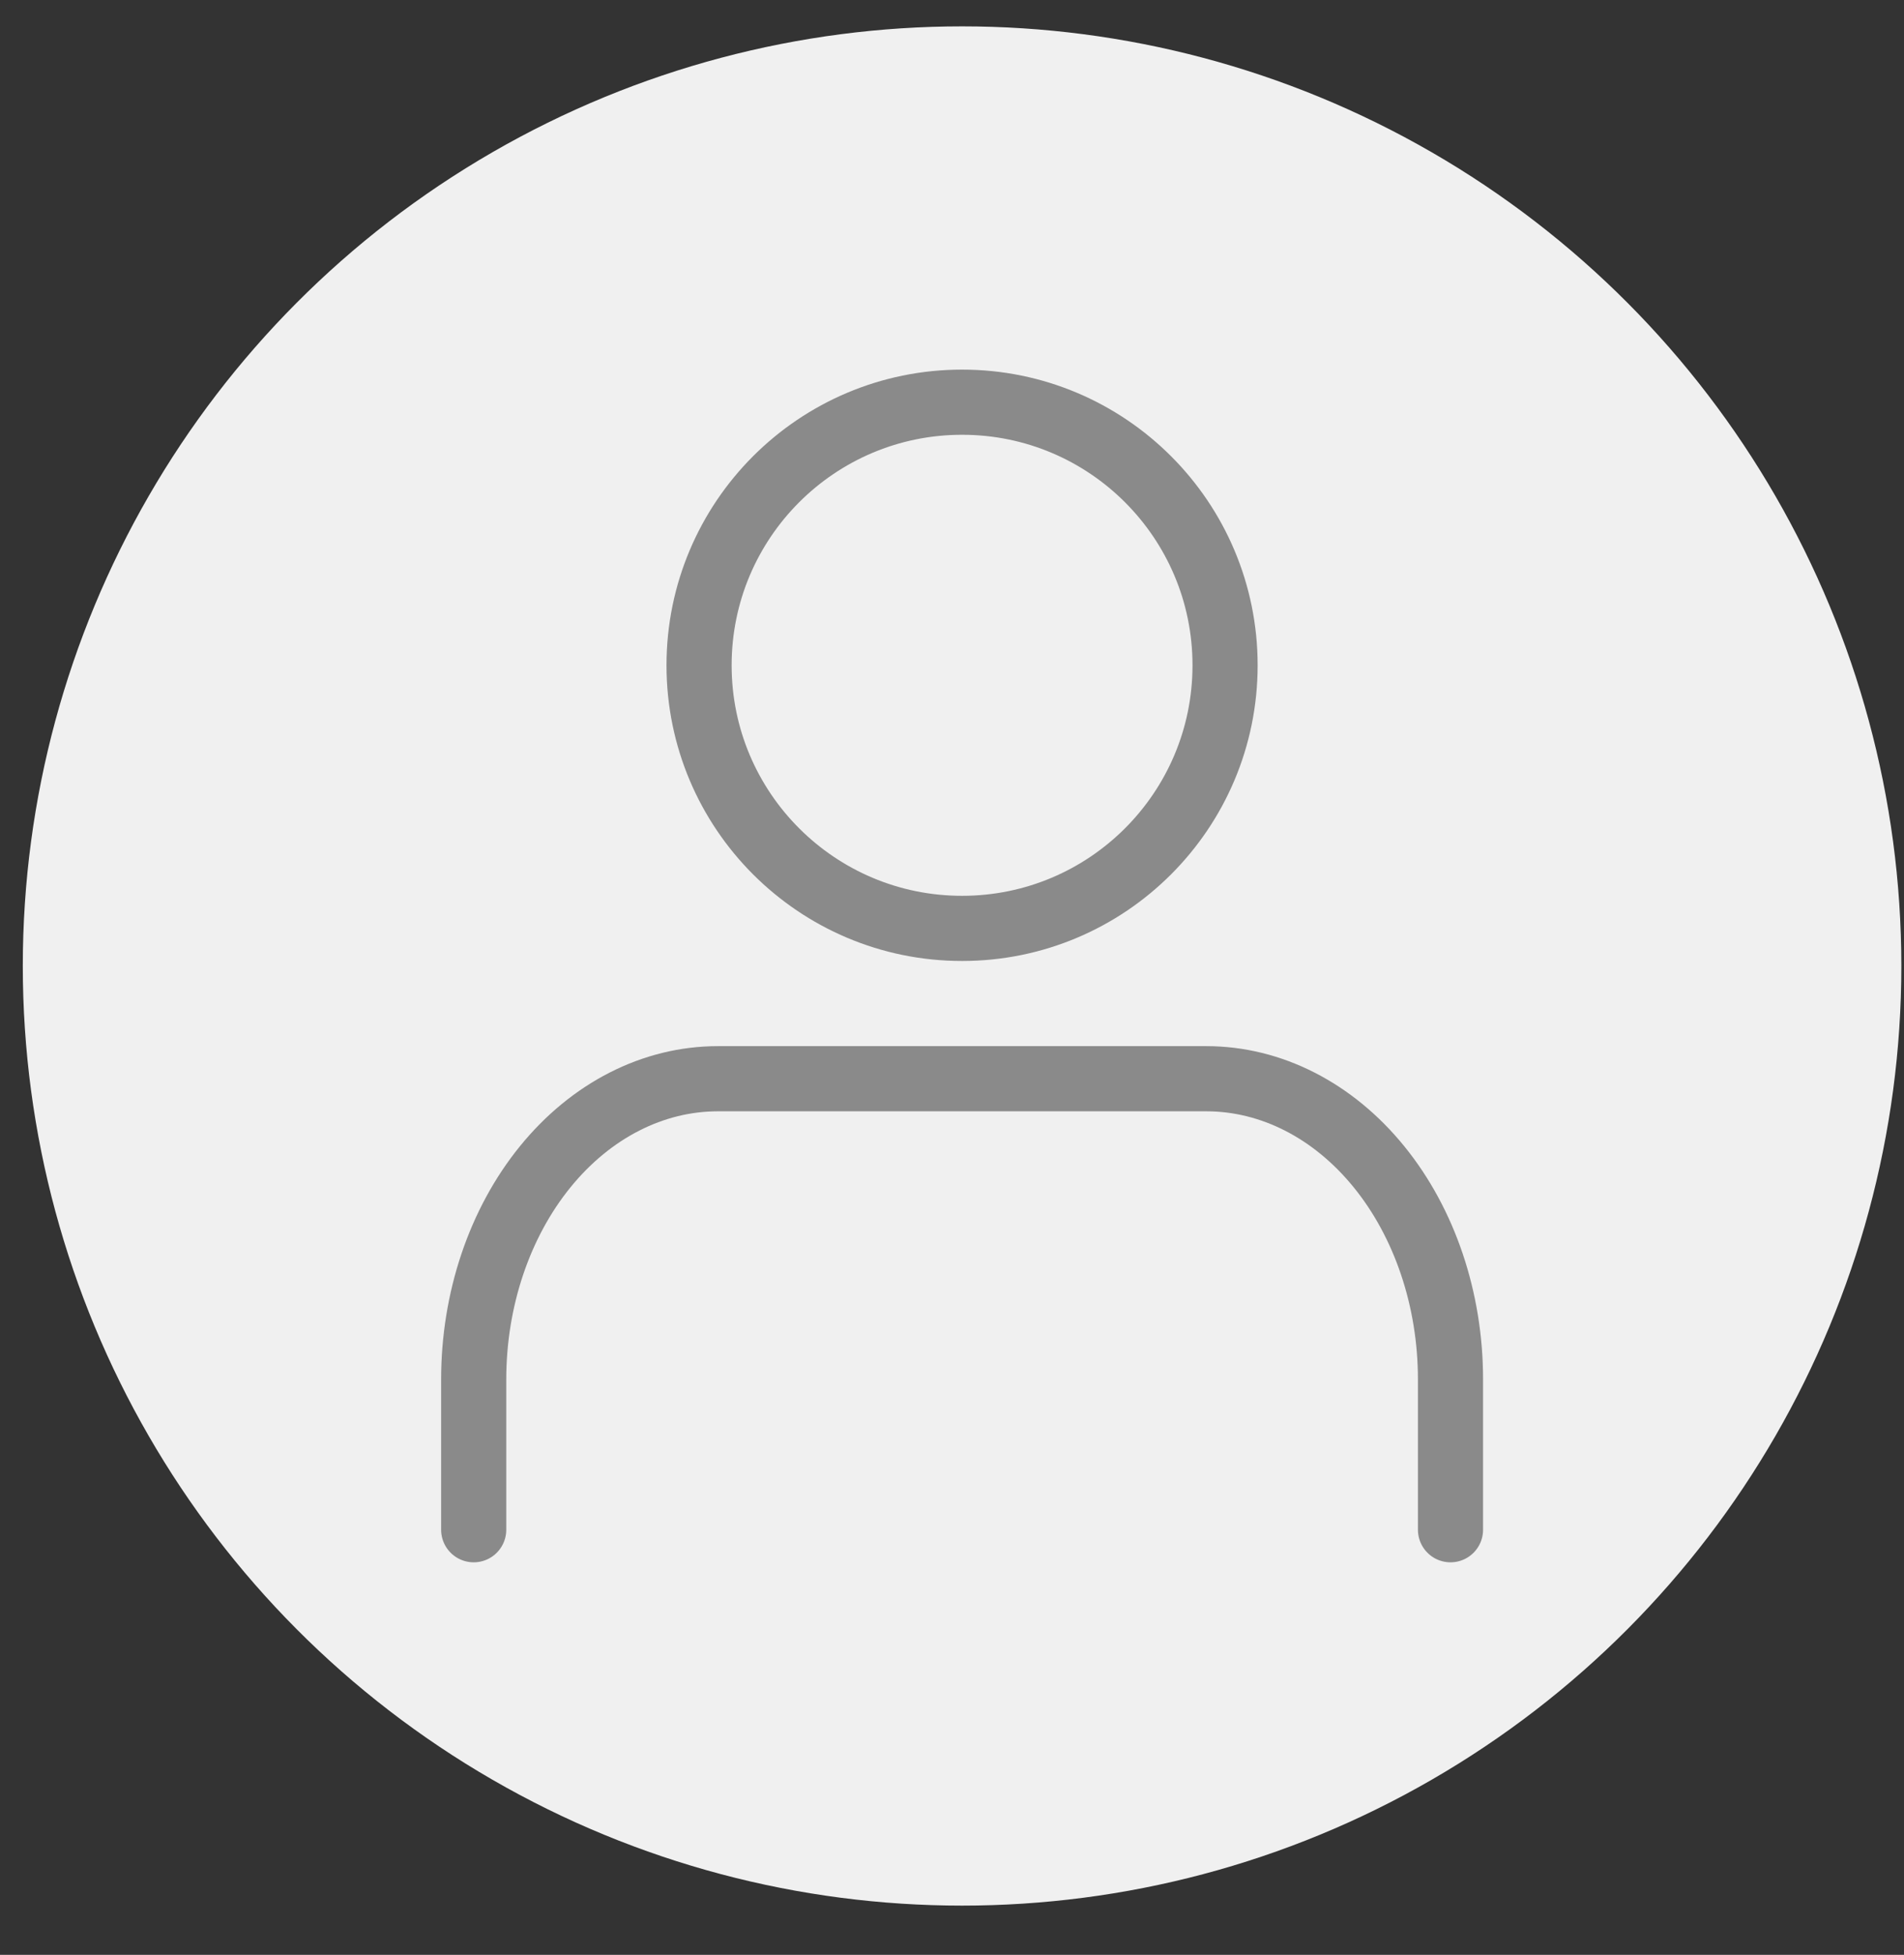
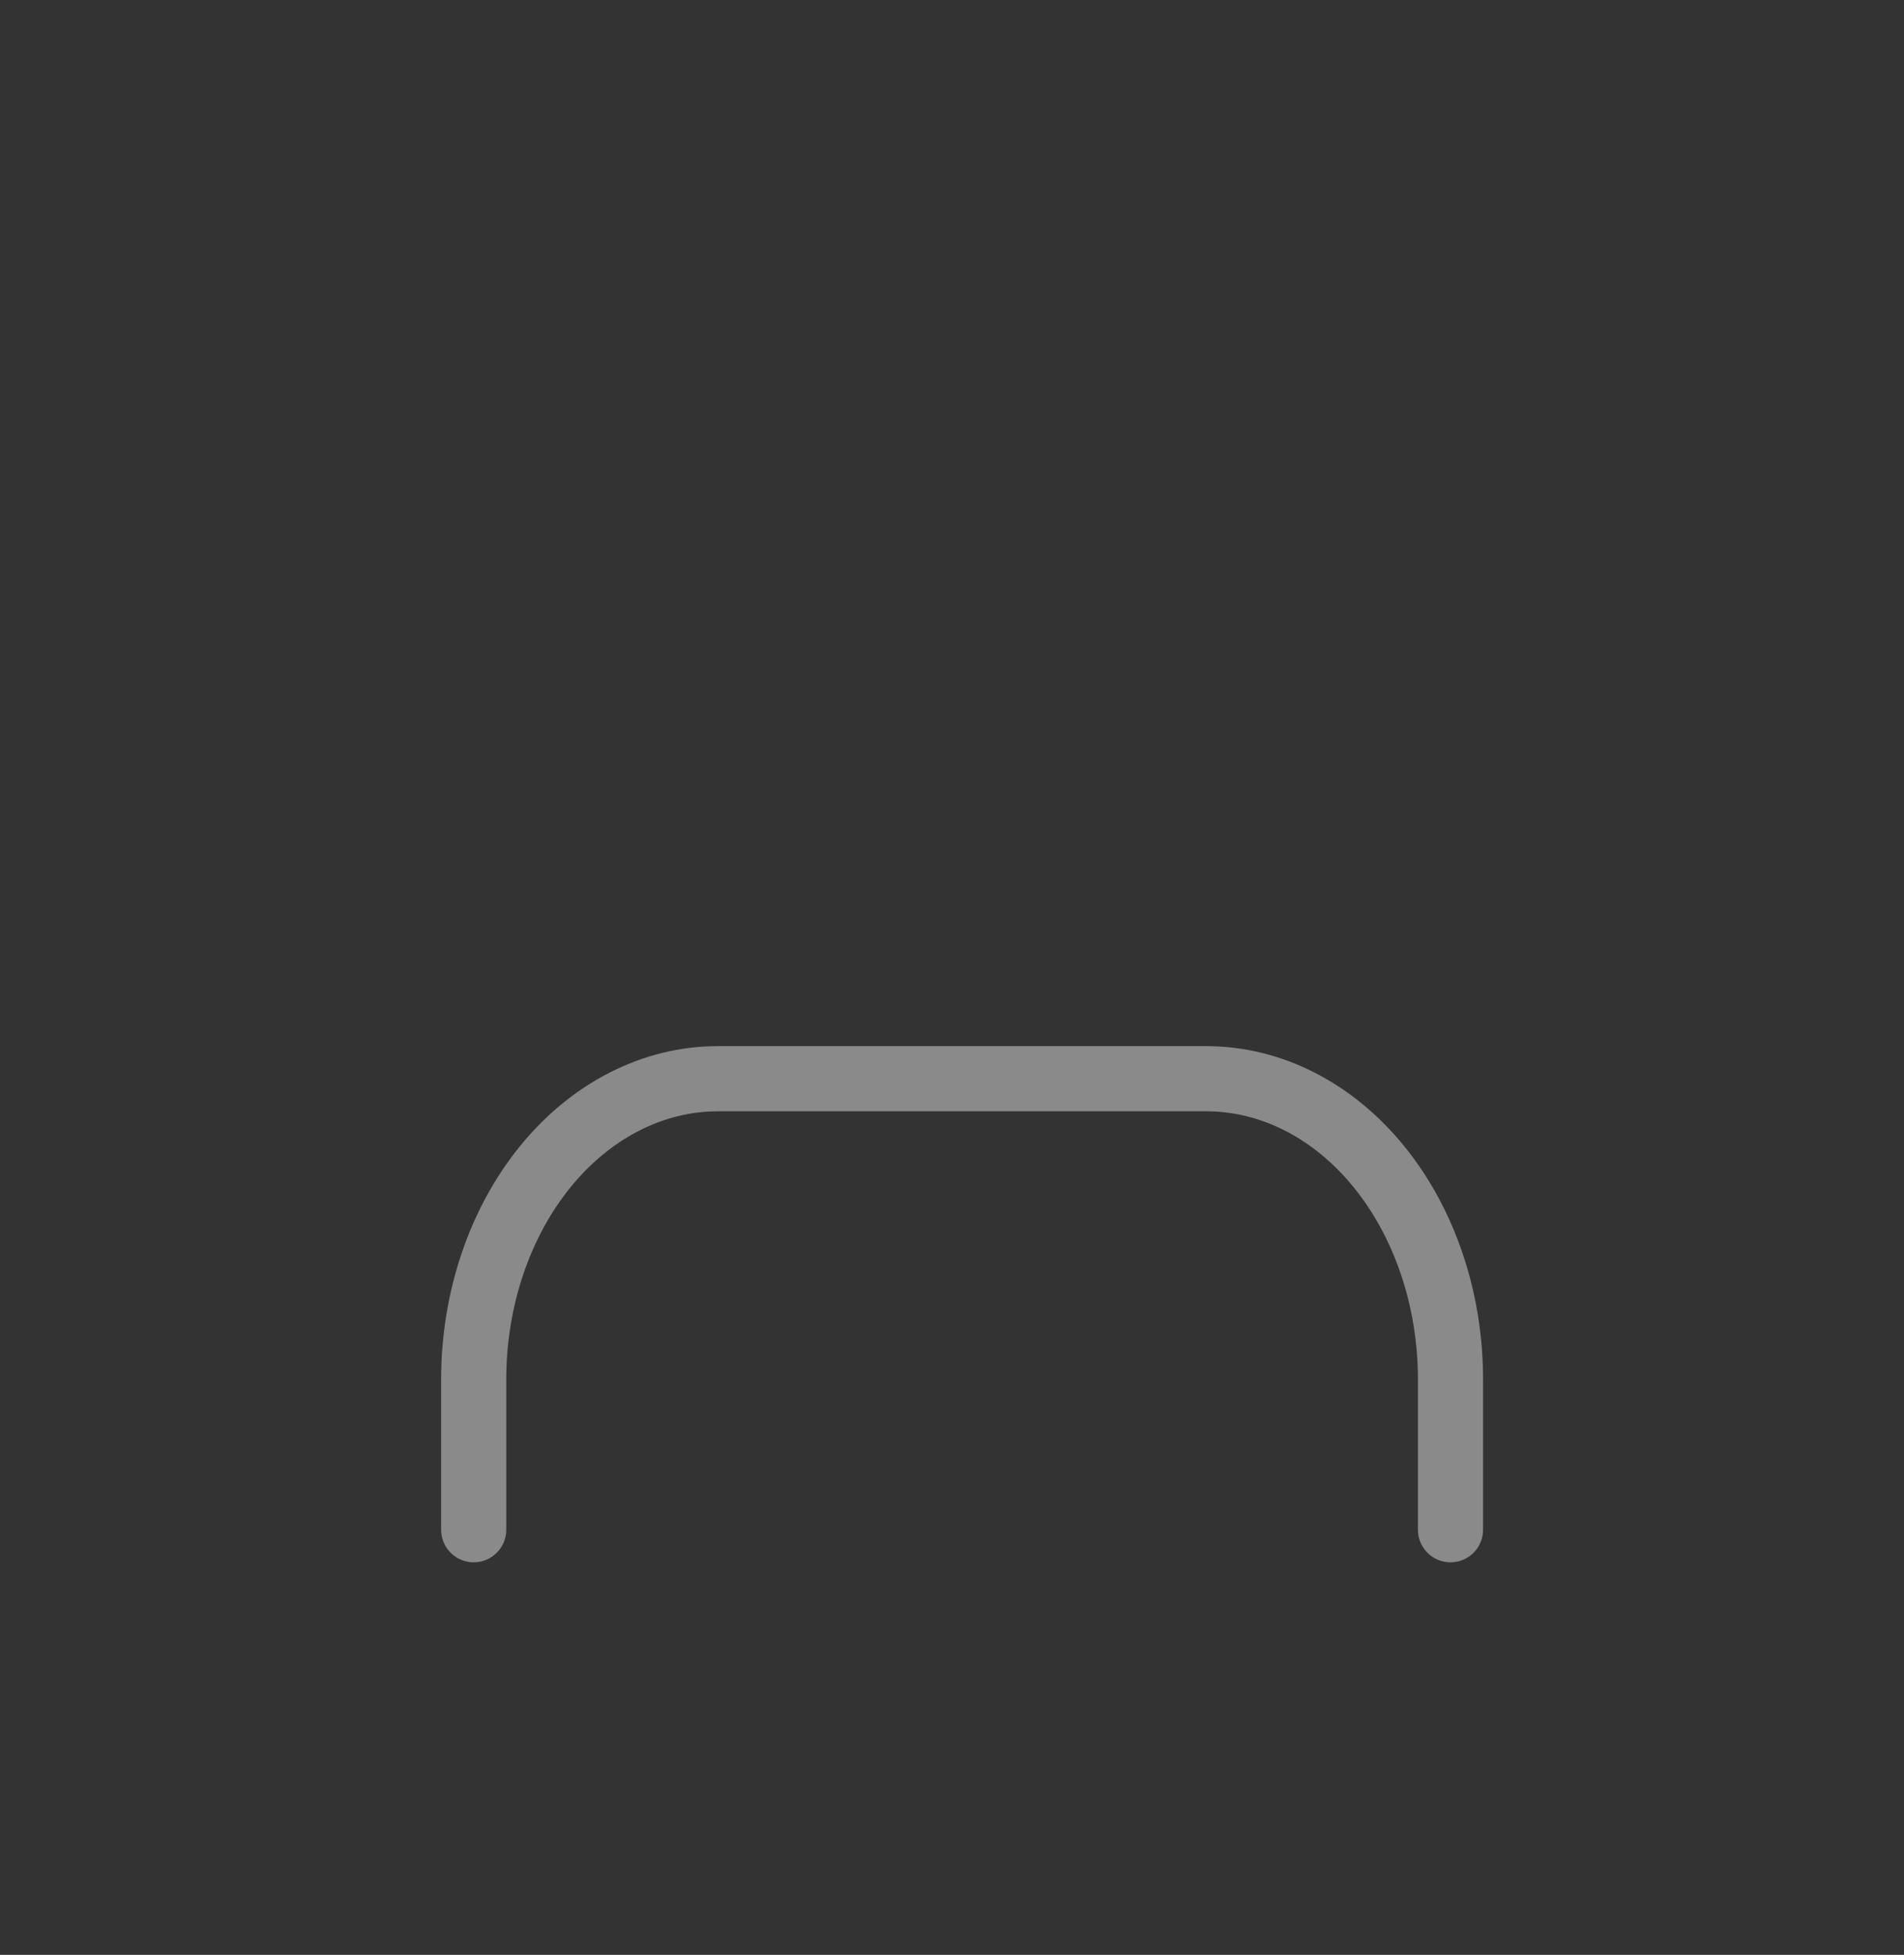
<svg xmlns="http://www.w3.org/2000/svg" width="38" height="39" viewBox="0 0 38 39" fill="none">
  <rect x="0" y="0" width="38" height="39" fill="#333333" stroke="none" />
-   <circle cx="19.201" cy="19.272" r="18.746" fill="#F0F0F0" />
  <path d="M28.949 30.519V27.52C28.949 25.929 28.436 24.403 27.522 23.278C26.608 22.153 25.368 21.521 24.075 21.521H14.328C13.035 21.521 11.795 22.153 10.881 23.278C9.967 24.403 9.454 25.929 9.454 27.52V30.519" stroke="#8A8A8A" stroke-width="1.3" stroke-linecap="round" stroke-linejoin="round" />
-   <path d="M19.201 18.522C22.1 18.522 24.45 16.172 24.45 13.273C24.45 10.374 22.1 8.024 19.201 8.024C16.302 8.024 13.952 10.374 13.952 13.273C13.952 16.172 16.302 18.522 19.201 18.522Z" stroke="#8A8A8A" stroke-width="1.3" stroke-linecap="round" stroke-linejoin="round" />
</svg>